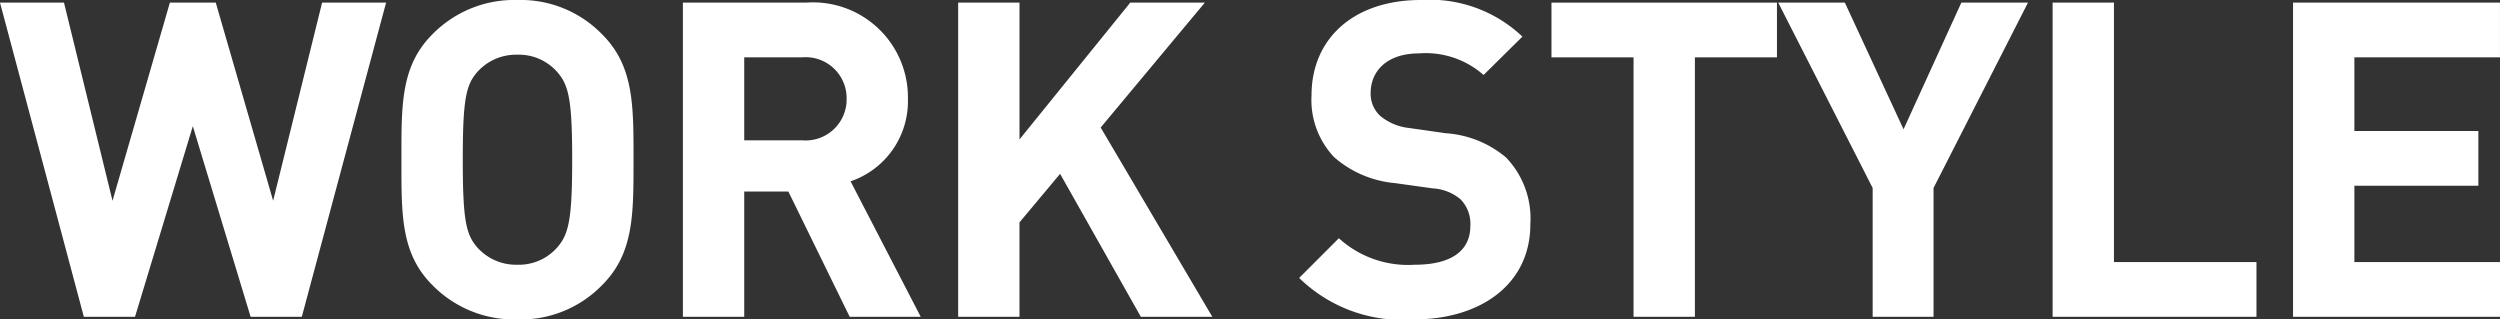
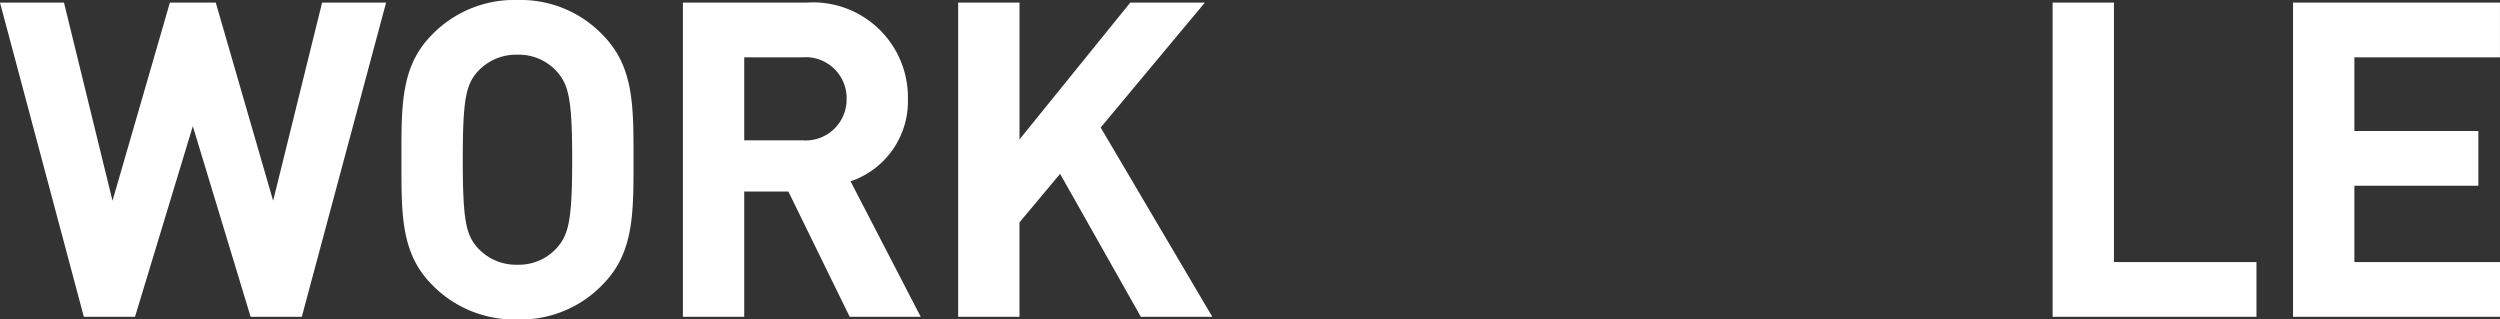
<svg xmlns="http://www.w3.org/2000/svg" width="113.342" height="14.482" viewBox="0 0 113.342 14.482">
  <rect x="0" y="0" width="113.342" height="14.482" fill="#333333" stroke="none" />
  <defs>
    <style>.cls-1{fill:#fff;}</style>
  </defs>
  <title>footer-wokstyle</title>
  <g id="レイヤー_2" data-name="レイヤー 2">
    <g id="design">
      <path class="cls-1" d="M13.683,14.362H11.362L8.742,5.721,6.121,14.362H3.801L0,.119H2.901L5.101,9.102,7.702.119H9.782l2.601,8.982L14.603.119h2.901Z" />
      <path class="cls-1" d="M27.302,12.922a5.151,5.151,0,0,1-3.841,1.561,5.197,5.197,0,0,1-3.861-1.561C18.16,11.482,18.2,9.701,18.2,7.241c0-2.461-.04-4.241,1.4-5.682A5.196,5.196,0,0,1,23.461,0,5.15,5.15,0,0,1,27.302,1.56C28.742,3,28.722,4.78,28.722,7.241,28.722,9.701,28.742,11.482,27.302,12.922ZM25.241,3.24a2.311,2.311,0,0,0-1.78-.76,2.356,2.356,0,0,0-1.8.76c-.54.6-.68,1.26-.68,4.001,0,2.74.14,3.4.68,4.001a2.356,2.356,0,0,0,1.8.76,2.311,2.311,0,0,0,1.78-.76c.54-.601.7-1.261.7-4.001C25.942,4.5,25.782,3.84,25.241,3.24Z" />
      <path class="cls-1" d="M38.522,14.362,35.741,8.682H33.741V14.362H30.96V.119h5.581a4.306,4.306,0,0,1,4.621,4.361A3.835,3.835,0,0,1,38.562,8.221l3.181,6.142ZM36.361,2.6H33.741V6.361h2.621a1.858,1.858,0,0,0,2.021-1.881A1.857,1.857,0,0,0,36.361,2.6Z" />
      <path class="cls-1" d="M51.722,14.362,48.061,7.881,46.22,10.082V14.362H43.44V.119h2.781V6.32l5.021-6.201h3.381L49.901,5.781l5.061,8.581Z" />
-       <path class="cls-1" d="M64.101,14.482a6.687,6.687,0,0,1-5.201-1.881l1.8-1.8A4.661,4.661,0,0,0,64.14,12.002c1.64,0,2.521-.62,2.521-1.76A1.587,1.587,0,0,0,66.221,9.041a2.127,2.127,0,0,0-1.26-.5l-1.72-.24a4.828,4.828,0,0,1-2.76-1.18,3.763,3.763,0,0,1-1.02-2.801C59.459,1.779,61.34,0,64.421,0a6.1,6.1,0,0,1,4.601,1.66L67.261,3.4a3.963,3.963,0,0,0-2.921-.98c-1.48,0-2.2.82-2.2,1.801a1.373,1.373,0,0,0,.42,1.02,2.445,2.445,0,0,0,1.32.561l1.68.24a4.712,4.712,0,0,1,2.721,1.1,3.991,3.991,0,0,1,1.1,3.021C69.382,12.922,67.081,14.482,64.101,14.482Z" />
-       <path class="cls-1" d="M76.841,2.6V14.362H74.06V2.6h-3.721V.119H80.561V2.6Z" />
-       <path class="cls-1" d="M87.661,8.521V14.362H84.9V8.521L80.619.119h3.021l2.661,5.742L88.921.119h3.021Z" />
      <path class="cls-1" d="M93.059,14.362V.119h2.781v11.763h6.461V14.362Z" />
      <path class="cls-1" d="M103.959,14.362V.119h9.382V2.6H106.74V5.94h5.621V8.422H106.74v3.46h6.602V14.362Z" />
    </g>
  </g>
</svg>